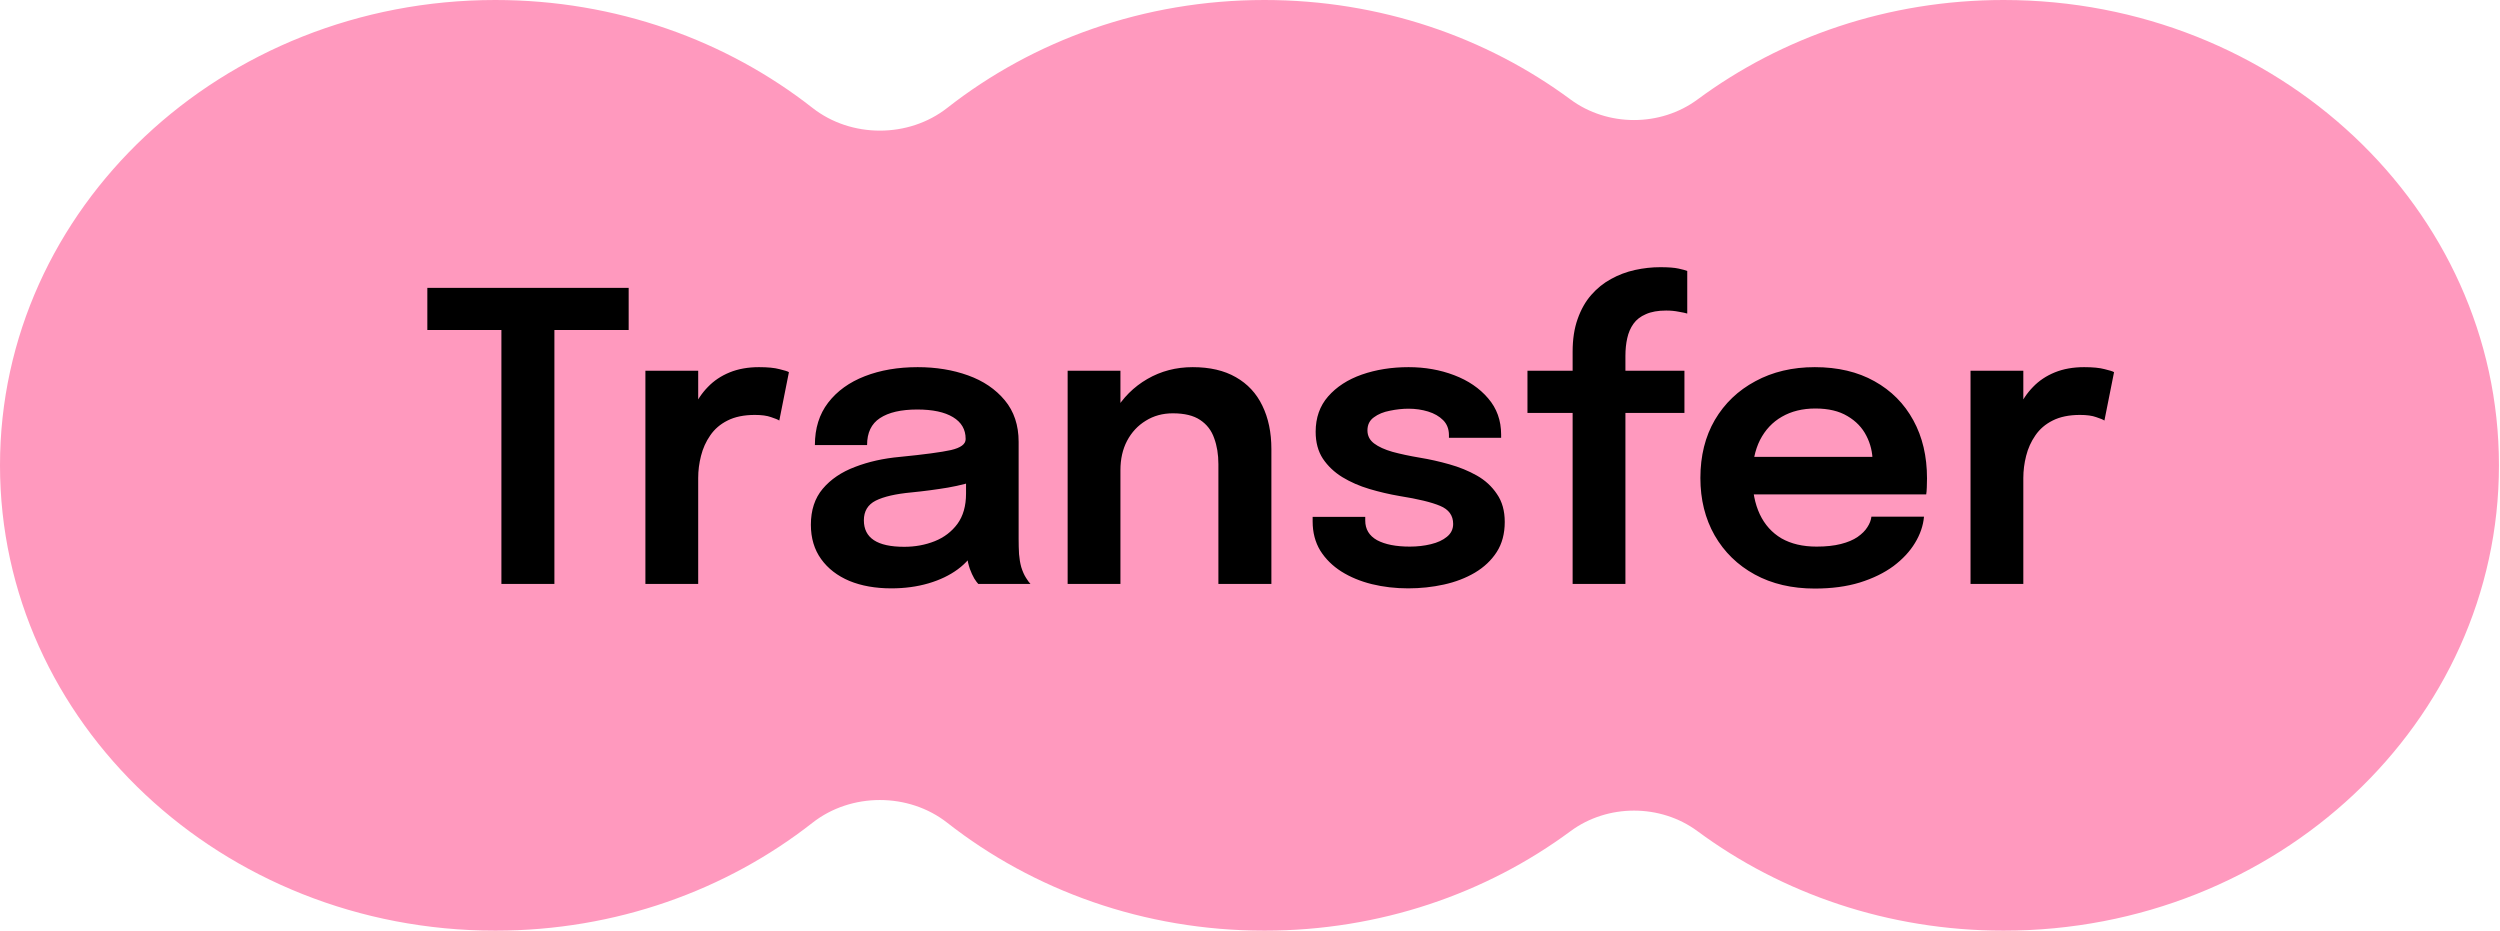
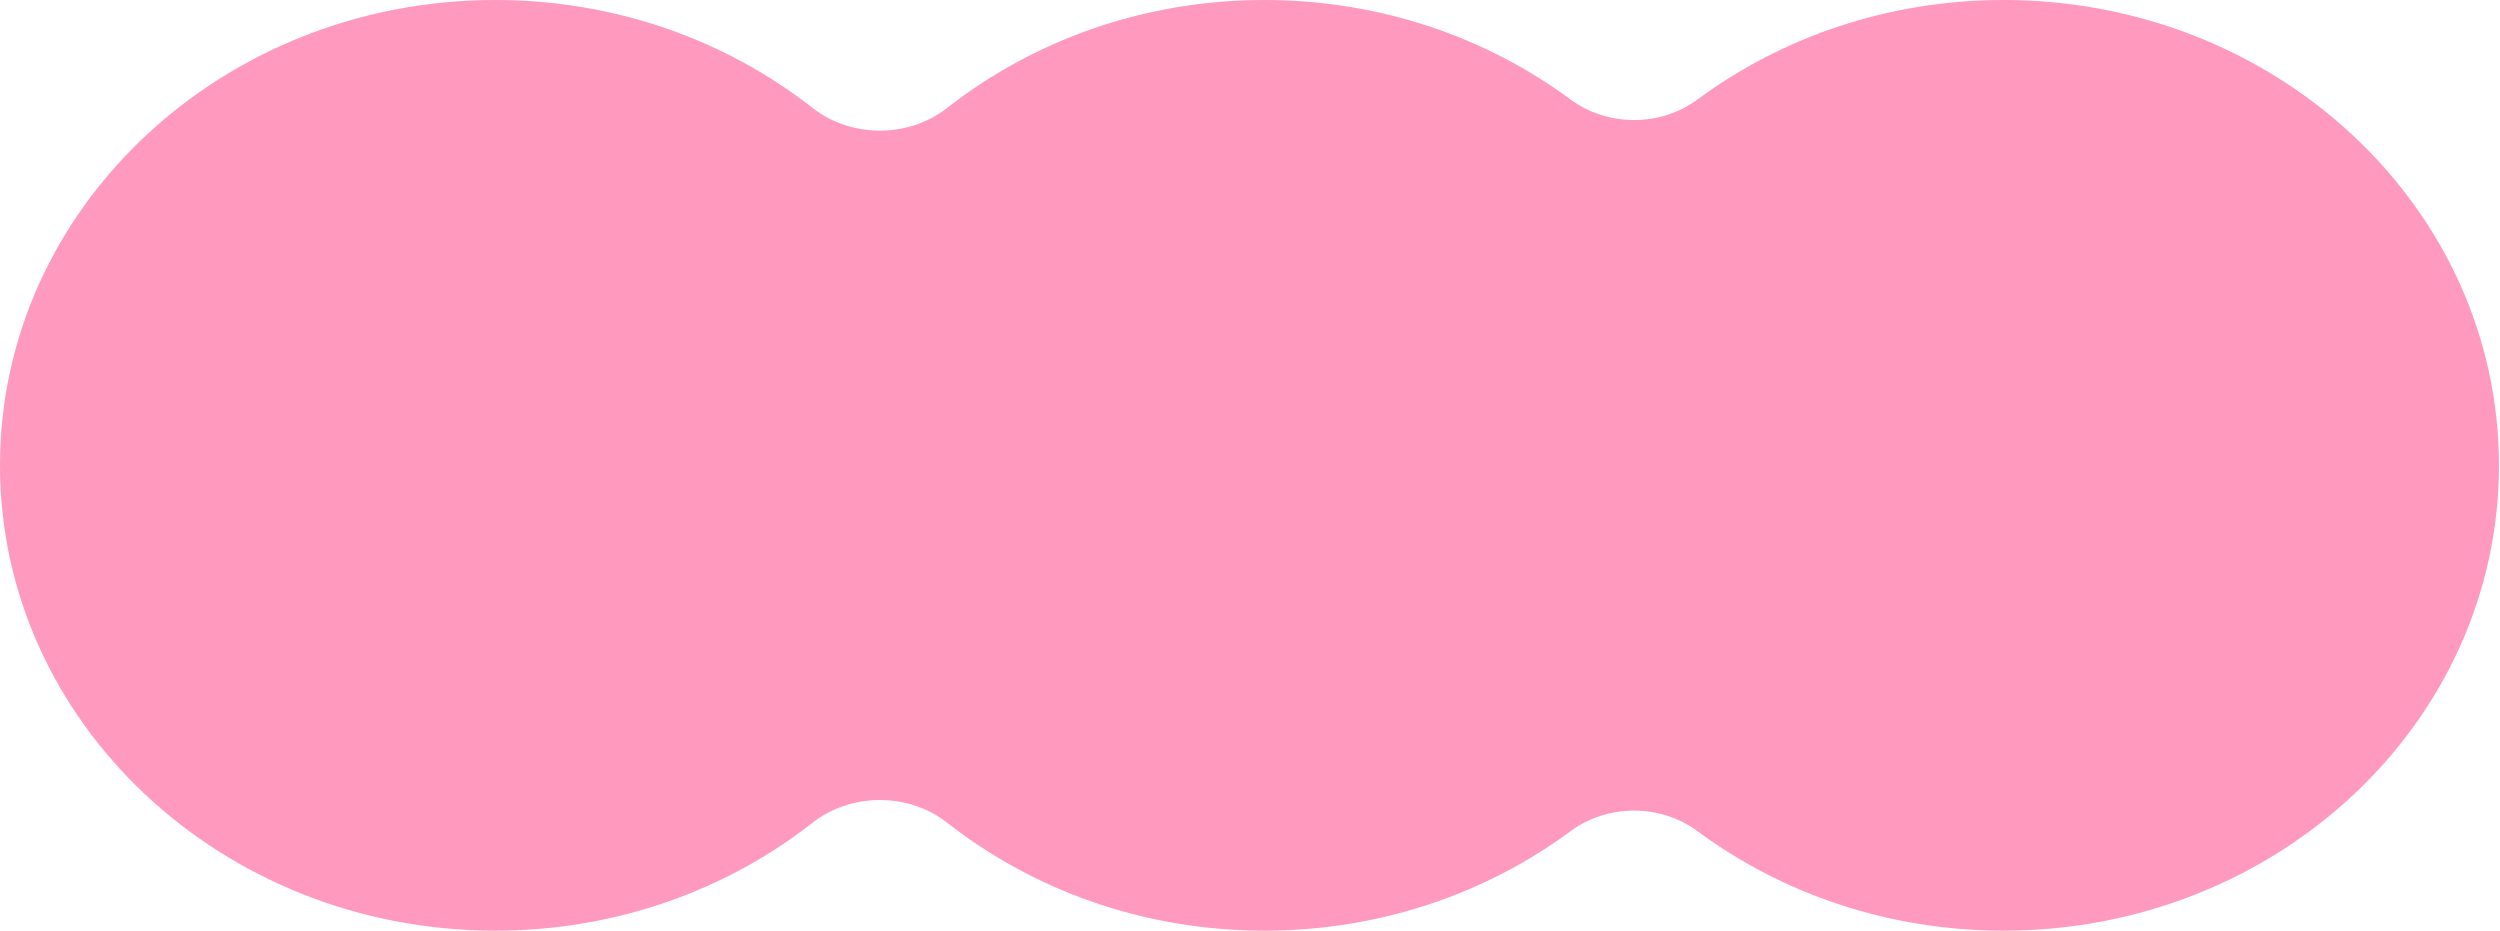
<svg xmlns="http://www.w3.org/2000/svg" width="137" height="51" viewBox="0 0 137 51" fill="none">
  <path fill-rule="evenodd" clip-rule="evenodd" d="M27.144 0C33.756 0 39.816 2.221 44.525 5.913C46.643 7.574 49.791 7.574 51.909 5.913C56.618 2.221 62.678 0 69.29 0C75.622 0 81.447 2.037 86.064 5.451C88.097 6.954 90.991 6.954 93.024 5.451C97.641 2.037 103.466 0 109.798 0C124.789 0 136.942 11.417 136.942 25.5C136.942 39.583 124.789 51 109.798 51C103.466 51 97.641 48.963 93.024 45.549C90.991 44.046 88.097 44.046 86.064 45.549C81.447 48.963 75.622 51 69.29 51C62.678 51 56.618 48.779 51.909 45.087C49.791 43.426 46.643 43.426 44.525 45.087C39.816 48.779 33.756 51 27.144 51C12.153 51 0 39.583 0 25.5C0 11.417 12.153 0 27.144 0Z" fill="#FF99BE" />
-   <path d="M34.451 18.085H29.314L30.381 16.644V32H27.477V16.644L28.599 18.085H23.418V15.775H34.451V18.085ZM35.368 32V20.318H38.261V24.201L37.59 23.827C37.663 23.321 37.799 22.844 37.997 22.397C38.195 21.942 38.459 21.546 38.789 21.209C39.119 20.864 39.519 20.597 39.988 20.406C40.457 20.215 40.993 20.12 41.594 20.12C42.071 20.12 42.445 20.157 42.716 20.23C42.995 20.296 43.167 20.351 43.233 20.395L42.705 23.046C42.632 22.995 42.481 22.932 42.254 22.859C42.034 22.778 41.737 22.738 41.363 22.738C40.769 22.738 40.27 22.841 39.867 23.046C39.471 23.244 39.156 23.515 38.921 23.86C38.686 24.197 38.518 24.571 38.415 24.982C38.312 25.385 38.261 25.789 38.261 26.192V32H35.368ZM48.847 32.242C47.974 32.242 47.208 32.106 46.548 31.835C45.888 31.556 45.371 31.157 44.997 30.636C44.623 30.115 44.436 29.488 44.436 28.755C44.436 27.956 44.652 27.299 45.085 26.786C45.525 26.265 46.115 25.866 46.856 25.587C47.596 25.301 48.418 25.118 49.32 25.037C50.654 24.905 51.586 24.78 52.114 24.663C52.649 24.538 52.917 24.34 52.917 24.069C52.917 24.062 52.917 24.058 52.917 24.058C52.917 24.051 52.917 24.047 52.917 24.047C52.917 23.534 52.686 23.138 52.224 22.859C51.762 22.58 51.109 22.441 50.266 22.441C49.378 22.441 48.696 22.599 48.22 22.914C47.75 23.222 47.516 23.713 47.516 24.388H44.656C44.656 23.471 44.898 22.698 45.382 22.067C45.873 21.429 46.544 20.945 47.395 20.615C48.245 20.285 49.21 20.12 50.288 20.12C51.292 20.12 52.213 20.27 53.049 20.571C53.885 20.872 54.556 21.326 55.062 21.935C55.568 22.544 55.821 23.303 55.821 24.212C55.821 24.366 55.821 24.52 55.821 24.674C55.821 24.828 55.821 24.982 55.821 25.136V29.536C55.821 29.815 55.828 30.09 55.843 30.361C55.865 30.625 55.905 30.863 55.964 31.076C56.037 31.311 56.125 31.509 56.228 31.67C56.33 31.831 56.411 31.941 56.47 32H53.61C53.558 31.949 53.485 31.85 53.39 31.703C53.302 31.549 53.221 31.373 53.148 31.175C53.074 30.955 53.019 30.72 52.983 30.471C52.946 30.214 52.928 29.932 52.928 29.624L53.5 30.02C53.28 30.467 52.942 30.86 52.488 31.197C52.04 31.527 51.505 31.784 50.882 31.967C50.258 32.15 49.58 32.242 48.847 32.242ZM49.551 29.965C50.152 29.965 50.709 29.862 51.223 29.657C51.736 29.452 52.15 29.136 52.466 28.711C52.781 28.278 52.939 27.725 52.939 27.05V25.488L53.643 26.28C53.173 26.456 52.609 26.603 51.949 26.72C51.289 26.83 50.621 26.918 49.947 26.984C49.081 27.065 48.429 27.215 47.989 27.435C47.556 27.655 47.34 28.014 47.34 28.513C47.34 28.997 47.523 29.36 47.89 29.602C48.256 29.844 48.81 29.965 49.551 29.965ZM66.768 32V26.819C66.768 26.526 66.768 26.269 66.768 26.049C66.768 25.822 66.768 25.616 66.768 25.433C66.768 24.905 66.691 24.432 66.537 24.014C66.39 23.589 66.133 23.255 65.767 23.013C65.407 22.771 64.909 22.65 64.271 22.65C63.713 22.65 63.218 22.786 62.786 23.057C62.353 23.321 62.012 23.688 61.763 24.157C61.521 24.619 61.4 25.154 61.4 25.763L60.421 25.158C60.421 24.183 60.641 23.317 61.081 22.562C61.528 21.799 62.126 21.202 62.874 20.769C63.622 20.336 64.45 20.12 65.36 20.12C66.298 20.12 67.087 20.303 67.725 20.67C68.37 21.037 68.854 21.557 69.177 22.232C69.507 22.907 69.672 23.699 69.672 24.608C69.672 24.96 69.672 25.356 69.672 25.796C69.672 26.236 69.672 26.669 69.672 27.094V32H66.768ZM58.507 32V20.318H61.4V32H58.507ZM77.169 32.242C76.472 32.242 75.809 32.165 75.178 32.011C74.555 31.857 73.997 31.626 73.506 31.318C73.022 31.01 72.637 30.629 72.351 30.174C72.072 29.712 71.933 29.18 71.933 28.579C71.933 28.535 71.933 28.491 71.933 28.447C71.933 28.403 71.933 28.363 71.933 28.326H74.815C74.815 28.363 74.815 28.396 74.815 28.425C74.815 28.447 74.815 28.48 74.815 28.524C74.815 29.001 75.031 29.36 75.464 29.602C75.904 29.837 76.502 29.954 77.257 29.954C77.668 29.954 78.053 29.91 78.412 29.822C78.779 29.734 79.072 29.598 79.292 29.415C79.519 29.232 79.633 28.997 79.633 28.711C79.633 28.249 79.395 27.919 78.918 27.721C78.449 27.523 77.708 27.343 76.696 27.182C76.139 27.087 75.589 26.958 75.046 26.797C74.503 26.636 74.008 26.419 73.561 26.148C73.121 25.877 72.765 25.539 72.494 25.136C72.23 24.733 72.098 24.241 72.098 23.662C72.098 22.892 72.325 22.247 72.78 21.726C73.242 21.198 73.858 20.798 74.628 20.527C75.405 20.256 76.26 20.12 77.191 20.12C78.086 20.12 78.918 20.267 79.688 20.56C80.458 20.853 81.078 21.275 81.547 21.825C82.024 22.375 82.262 23.039 82.262 23.816C82.262 23.845 82.262 23.878 82.262 23.915C82.262 23.944 82.262 23.97 82.262 23.992H79.402C79.402 23.97 79.402 23.948 79.402 23.926C79.402 23.904 79.402 23.878 79.402 23.849C79.402 23.512 79.296 23.237 79.083 23.024C78.87 22.811 78.595 22.654 78.258 22.551C77.921 22.448 77.565 22.397 77.191 22.397C76.861 22.397 76.52 22.434 76.168 22.507C75.816 22.573 75.523 22.694 75.288 22.87C75.053 23.039 74.936 23.277 74.936 23.585C74.936 23.878 75.057 24.117 75.299 24.3C75.541 24.483 75.878 24.637 76.311 24.762C76.744 24.879 77.242 24.986 77.807 25.081C78.342 25.169 78.881 25.29 79.424 25.444C79.974 25.598 80.476 25.803 80.931 26.06C81.386 26.317 81.752 26.654 82.031 27.072C82.317 27.483 82.46 27.992 82.46 28.601C82.46 29.246 82.313 29.796 82.02 30.251C81.727 30.706 81.327 31.083 80.821 31.384C80.322 31.677 79.758 31.894 79.127 32.033C78.496 32.172 77.844 32.242 77.169 32.242ZM86.18 32V22.628H83.705V20.318H86.18V19.273C86.18 18.591 86.271 17.993 86.455 17.48C86.638 16.959 86.887 16.519 87.203 16.16C87.518 15.801 87.877 15.511 88.281 15.291C88.691 15.064 89.128 14.899 89.59 14.796C90.059 14.693 90.525 14.642 90.987 14.642C91.427 14.642 91.76 14.668 91.988 14.719C92.222 14.77 92.38 14.814 92.461 14.851V17.183C92.373 17.154 92.219 17.121 91.999 17.084C91.786 17.04 91.555 17.018 91.306 17.018C90.858 17.018 90.488 17.084 90.195 17.216C89.901 17.341 89.674 17.517 89.513 17.744C89.351 17.971 89.238 18.235 89.172 18.536C89.106 18.829 89.073 19.152 89.073 19.504V20.318H92.307V22.628H89.073V32H86.18ZM94.776 27.094V25.037H102.949L102.619 25.587C102.619 25.543 102.619 25.495 102.619 25.444C102.619 25.385 102.619 25.338 102.619 25.301C102.619 24.795 102.505 24.322 102.278 23.882C102.051 23.435 101.706 23.075 101.244 22.804C100.782 22.525 100.195 22.386 99.484 22.386C98.78 22.386 98.168 22.536 97.647 22.837C97.134 23.13 96.734 23.556 96.448 24.113C96.169 24.67 96.03 25.338 96.03 26.115C96.03 26.914 96.166 27.604 96.437 28.183C96.708 28.755 97.104 29.195 97.625 29.503C98.153 29.804 98.795 29.954 99.55 29.954C100.063 29.954 100.507 29.906 100.881 29.811C101.255 29.716 101.559 29.587 101.794 29.426C102.036 29.257 102.216 29.078 102.333 28.887C102.458 28.696 102.531 28.506 102.553 28.315H105.435C105.391 28.806 105.226 29.287 104.94 29.756C104.661 30.218 104.269 30.64 103.763 31.021C103.257 31.395 102.641 31.696 101.915 31.923C101.196 32.143 100.375 32.253 99.451 32.253C98.197 32.253 97.101 31.996 96.162 31.483C95.223 30.97 94.49 30.255 93.962 29.338C93.441 28.421 93.181 27.373 93.181 26.192C93.181 24.982 93.445 23.922 93.973 23.013C94.508 22.104 95.249 21.396 96.195 20.89C97.141 20.377 98.226 20.12 99.451 20.12C100.712 20.12 101.801 20.377 102.718 20.89C103.642 21.403 104.353 22.118 104.852 23.035C105.351 23.944 105.6 25.004 105.6 26.214C105.6 26.368 105.596 26.533 105.589 26.709C105.582 26.885 105.571 27.013 105.556 27.094H94.776ZM107.985 32V20.318H110.878V24.201L110.207 23.827C110.281 23.321 110.416 22.844 110.614 22.397C110.812 21.942 111.076 21.546 111.406 21.209C111.736 20.864 112.136 20.597 112.605 20.406C113.075 20.215 113.61 20.12 114.211 20.12C114.688 20.12 115.062 20.157 115.333 20.23C115.612 20.296 115.784 20.351 115.85 20.395L115.322 23.046C115.249 22.995 115.099 22.932 114.871 22.859C114.651 22.778 114.354 22.738 113.98 22.738C113.386 22.738 112.888 22.841 112.484 23.046C112.088 23.244 111.773 23.515 111.538 23.86C111.304 24.197 111.135 24.571 111.032 24.982C110.93 25.385 110.878 25.789 110.878 26.192V32H107.985Z" fill="black" />
</svg>